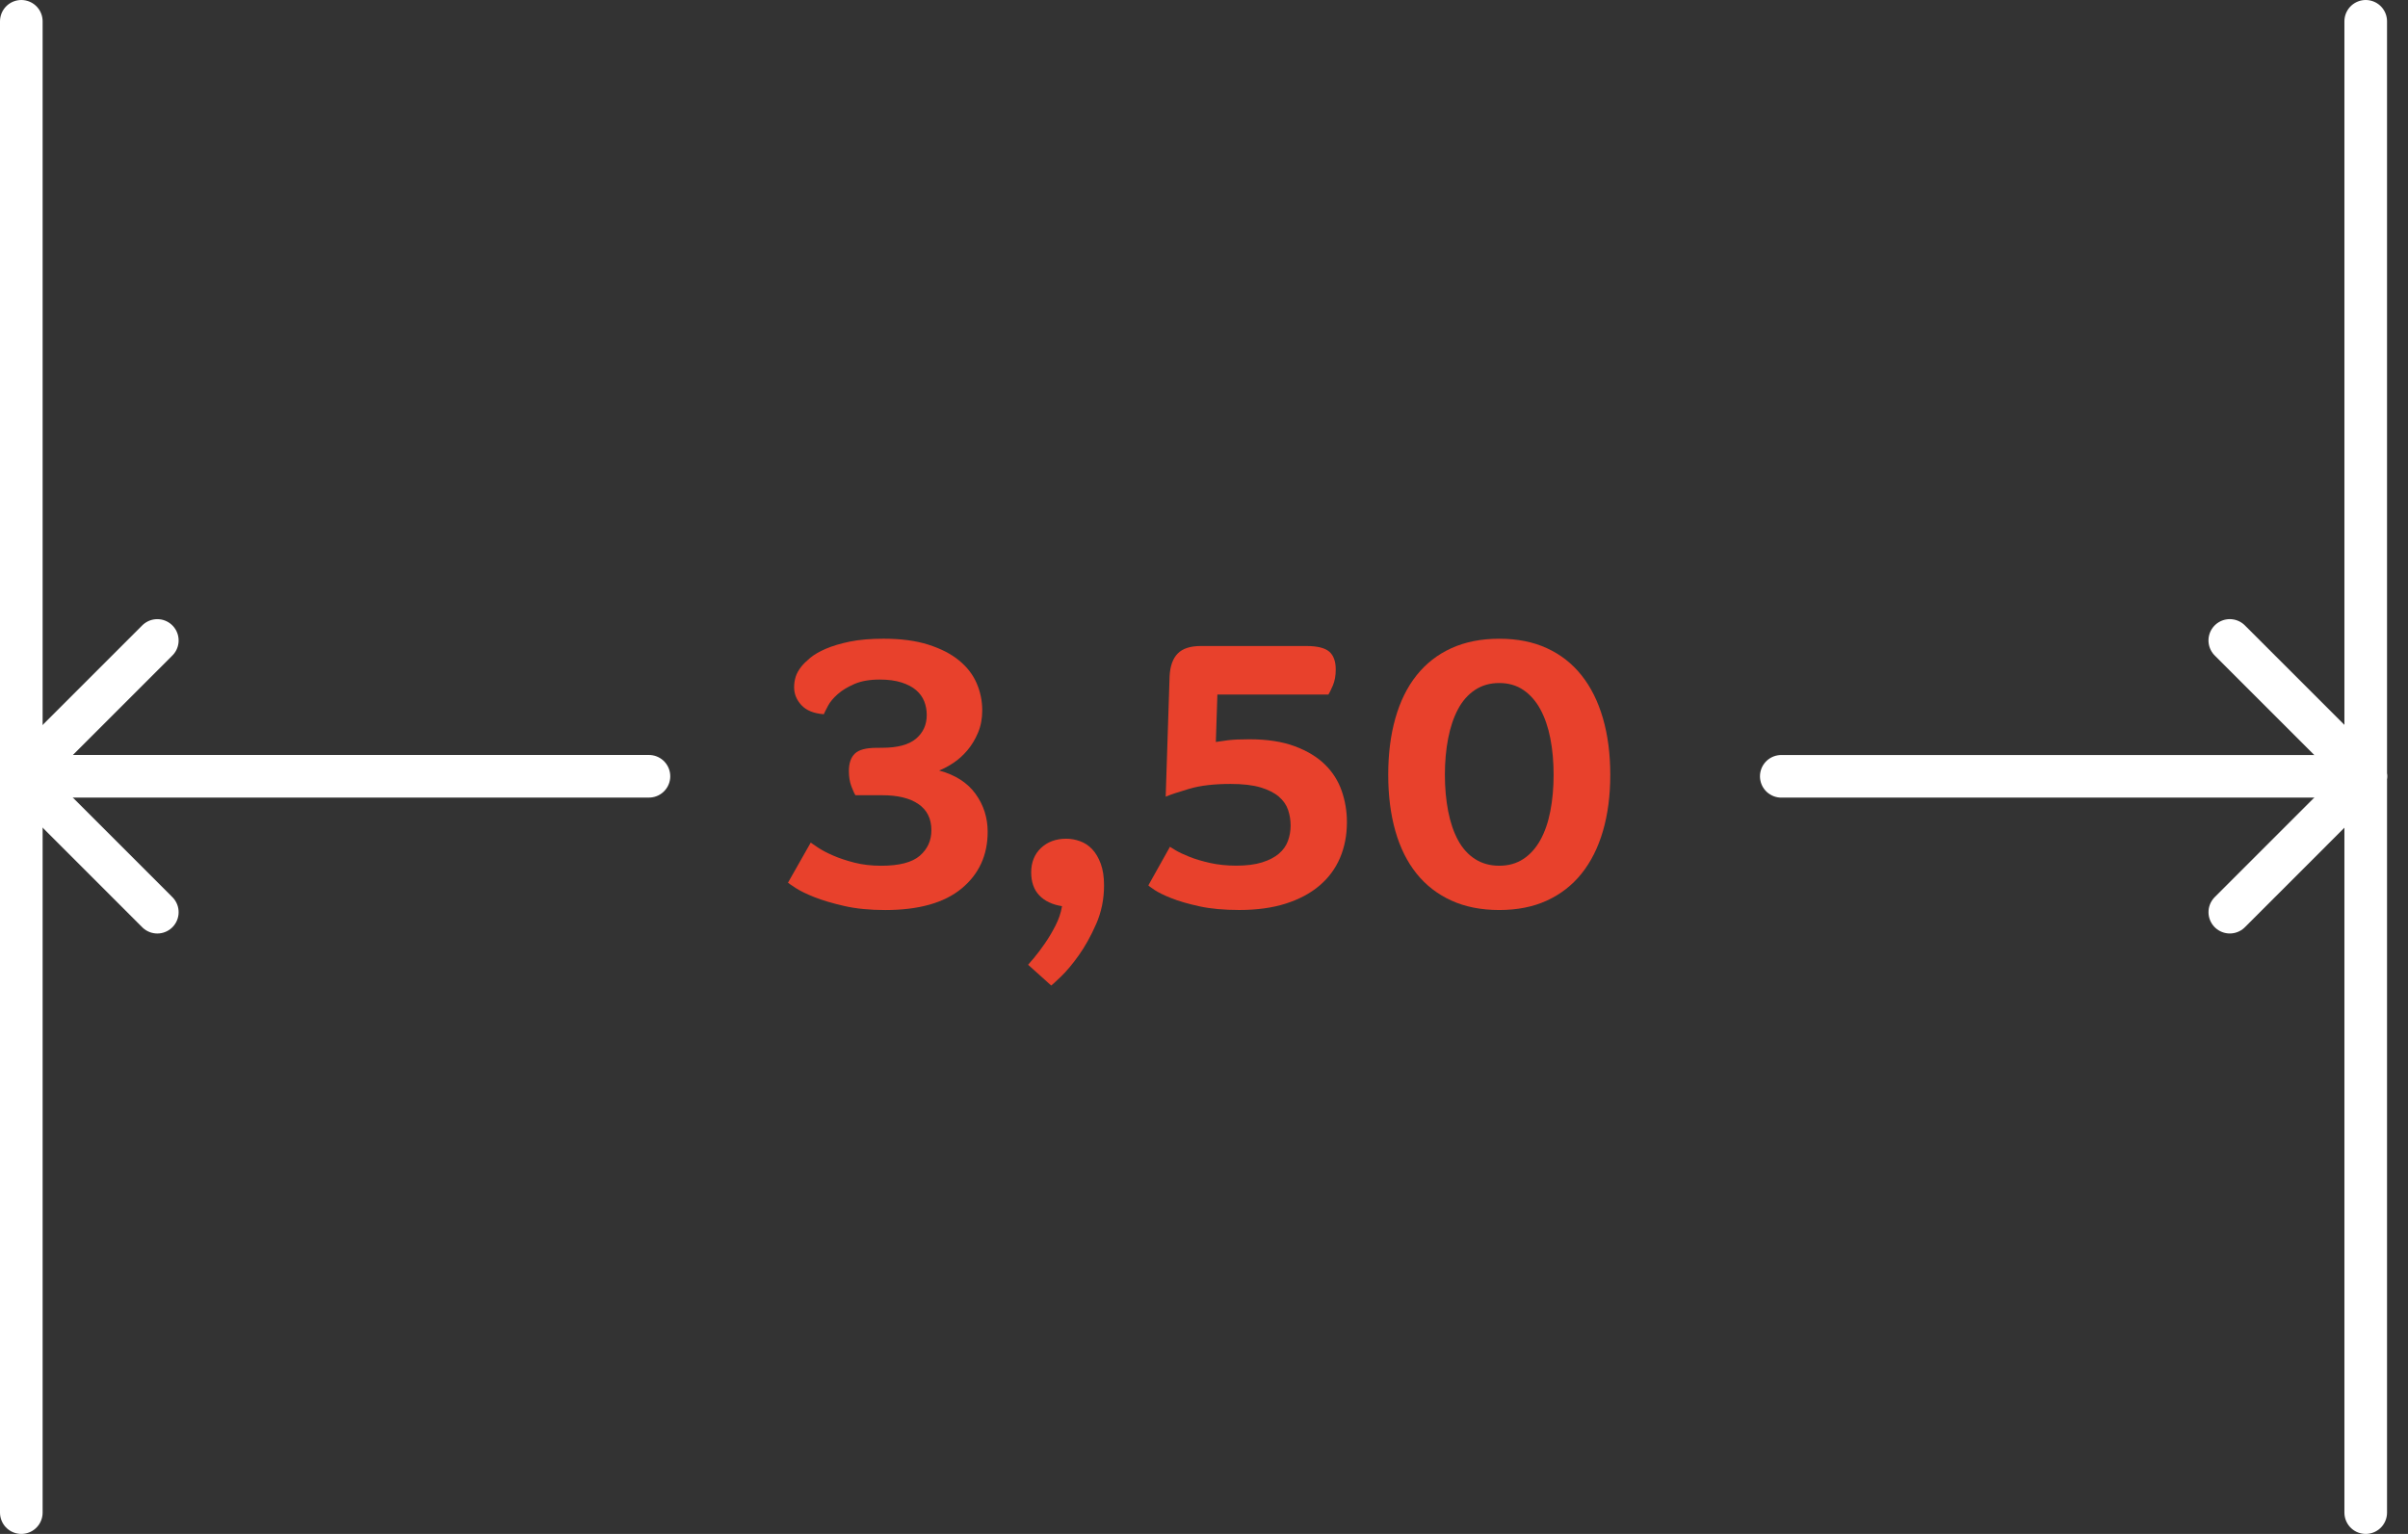
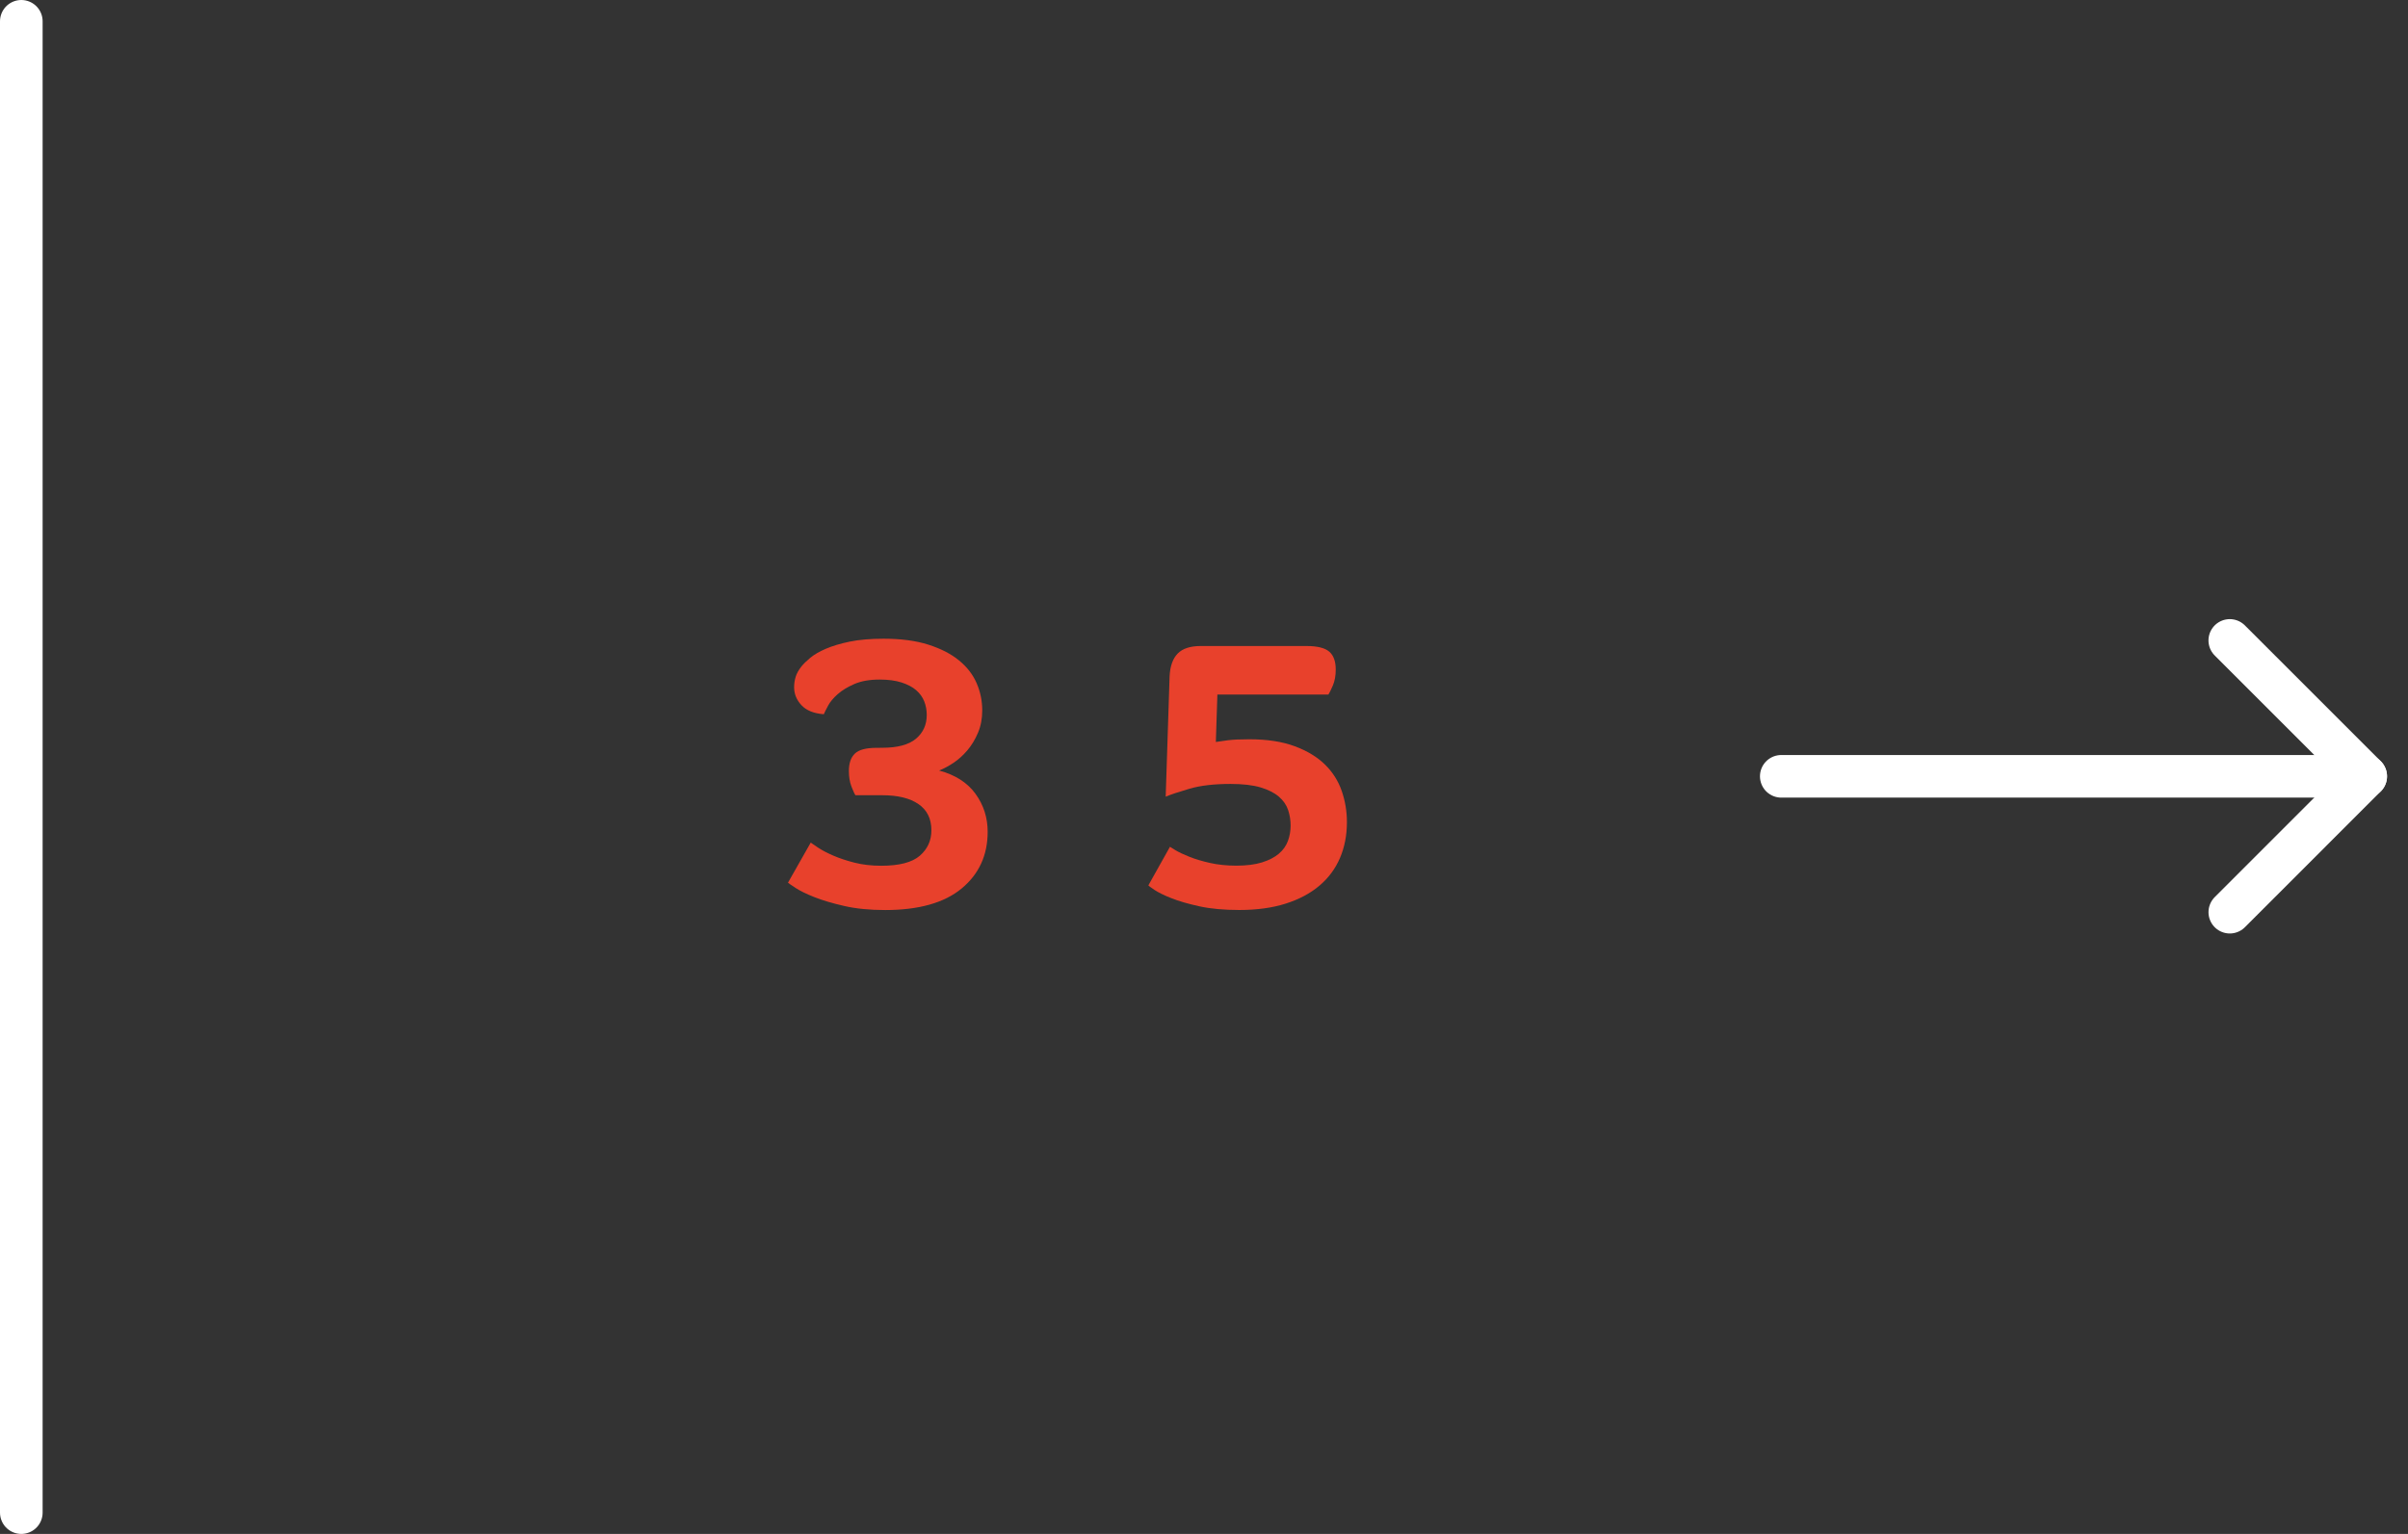
<svg xmlns="http://www.w3.org/2000/svg" fill="none" height="72" viewBox="0 0 113 72" width="113">
  <rect x="0" y="0" width="113" height="72" fill="#333333" stroke="none" />
  <g stroke="#fff" stroke-linecap="round" stroke-width="2">
    <g stroke-miterlimit="13.33">
      <path d="m1 1v70" />
-       <path d="m1 36.437h29.453" />
-       <path d="m111.016 1v70" />
      <path d="m111.016 36.439h-27.426" />
    </g>
-     <path d="m7.382 42.817-6.378-6.378 6.378-6.377" stroke-linejoin="round" />
    <path d="m104.638 42.816 6.377-6.378-6.378-6.377" stroke-linejoin="round" />
  </g>
  <g fill="#e8412c">
    <path d="m41.391 35.1c.724 0 1.255-.142 1.592-.425.337-.283.506-.654.506-1.113 0-.229-.039-.443-.118-.642s-.205-.374-.38-.525c-.175-.151-.404-.271-.688-.362-.283-.09-.624-.136-1.022-.136-.47 0-.866.07-1.185.208-.32.138-.582.298-.787.479-.205.181-.355.362-.452.543s-.163.314-.199.398c-.47-.036-.82-.178-1.049-.425-.23-.247-.344-.527-.344-.841 0-.169.024-.332.072-.488.048-.157.138-.319.271-.488.097-.12.235-.256.416-.407.181-.151.425-.292.733-.425.308-.133.681-.244 1.122-.335.441-.09.968-.136 1.583-.136.82 0 1.522.093 2.108.281.585.187 1.065.434 1.438.742.374.307.649.663.823 1.067.175.404.262.829.262 1.275 0 .386-.066.735-.199 1.049-.133.314-.298.588-.497.823s-.416.431-.651.588-.461.278-.678.362c.76.205 1.33.57 1.71 1.095.38.525.57 1.119.57 1.782 0 1.097-.407 1.984-1.221 2.659s-2.011 1.013-3.591 1.013c-.724 0-1.363-.063-1.918-.19-.554-.127-1.022-.265-1.402-.416-.38-.151-.676-.296-.886-.434-.211-.138-.328-.22-.353-.244l1.067-1.881c.048.036.163.115.344.235.181.12.416.244.706.371s.624.238 1.004.335c.38.097.799.145 1.257.145.844 0 1.447-.157 1.809-.47.362-.314.543-.712.543-1.194 0-.543-.202-.952-.606-1.23-.404-.278-.968-.416-1.692-.416h-1.266c-.049-.072-.111-.211-.19-.416-.079-.205-.118-.446-.118-.724 0-.362.093-.633.28-.814.187-.181.527-.271 1.022-.271z" />
-     <path d="m48.246 45.284c.036-.036.129-.145.28-.326s.317-.401.497-.66c.181-.26.35-.543.507-.85.156-.308.26-.612.307-.914-.459-.072-.814-.241-1.067-.507-.253-.265-.38-.627-.38-1.085s.154-.85.461-1.14c.308-.289.703-.434 1.185-.434.217 0 .434.039.651.118.217.079.407.205.57.38.163.174.296.401.398.678.102.278.154.615.154 1.013 0 .651-.124 1.257-.371 1.818-.247.561-.518 1.049-.814 1.465-.296.416-.576.751-.841 1.004-.265.253-.416.392-.452.416z" />
    <path d="m54.886 31.734c.024-.47.151-.823.38-1.058.229-.235.591-.353 1.085-.353h4.957c.507 0 .862.088 1.067.262.205.175.307.455.307.841 0 .289-.045.54-.136.751-.09.211-.16.353-.208.425h-5.21l-.072 2.225c.145-.024.335-.052.57-.081.235-.03.57-.045 1.004-.045.832 0 1.54.108 2.126.326.585.217 1.058.504 1.42.859s.624.769.787 1.239c.163.47.244.959.244 1.465 0 .615-.109 1.176-.326 1.683-.217.506-.54.941-.968 1.302-.428.362-.956.642-1.583.841-.627.199-1.351.298-2.171.298-.724 0-1.348-.057-1.872-.172-.525-.115-.962-.241-1.312-.38-.35-.138-.615-.269-.796-.389s-.278-.193-.289-.217l1.013-1.809c.012.012.1.066.262.163.163.097.38.199.651.307.271.109.594.205.968.289.374.084.784.127 1.23.127.482 0 .886-.052 1.212-.154.326-.102.588-.238.787-.407.199-.169.341-.368.425-.597.084-.229.127-.47.127-.724 0-.253-.039-.497-.118-.733-.079-.235-.223-.443-.434-.624s-.497-.326-.859-.434c-.362-.108-.832-.163-1.411-.163-.772 0-1.414.075-1.927.226-.513.151-.884.274-1.113.371z" />
-     <path d="m75.565 36.366c0 .977-.115 1.857-.344 2.641-.229.784-.564 1.45-1.004 1.999-.441.549-.983.971-1.628 1.266-.645.296-1.39.443-2.234.443-.844 0-1.592-.147-2.243-.443-.651-.296-1.197-.717-1.637-1.266s-.772-1.215-.995-1.999c-.223-.784-.335-1.664-.335-2.641s.111-1.861.335-2.65c.223-.79.554-1.463.995-2.017s.986-.98 1.637-1.275c.651-.296 1.399-.443 2.243-.443.845 0 1.589.147 2.234.443.645.296 1.188.721 1.628 1.275.441.554.775 1.228 1.004 2.017.229.79.344 1.673.344 2.65zm-2.659 0c0-.615-.051-1.185-.154-1.71-.102-.525-.26-.98-.47-1.366-.211-.386-.477-.687-.796-.904s-.697-.326-1.131-.326-.814.109-1.14.326-.591.518-.796.904-.359.841-.461 1.366c-.102.525-.154 1.095-.154 1.71s.052 1.185.154 1.71c.102.525.256.977.461 1.357s.47.676.796.886c.326.211.706.317 1.14.317s.811-.106 1.131-.317c.319-.211.585-.506.796-.886.211-.38.368-.832.47-1.357.102-.525.154-1.095.154-1.71z" />
  </g>
</svg>